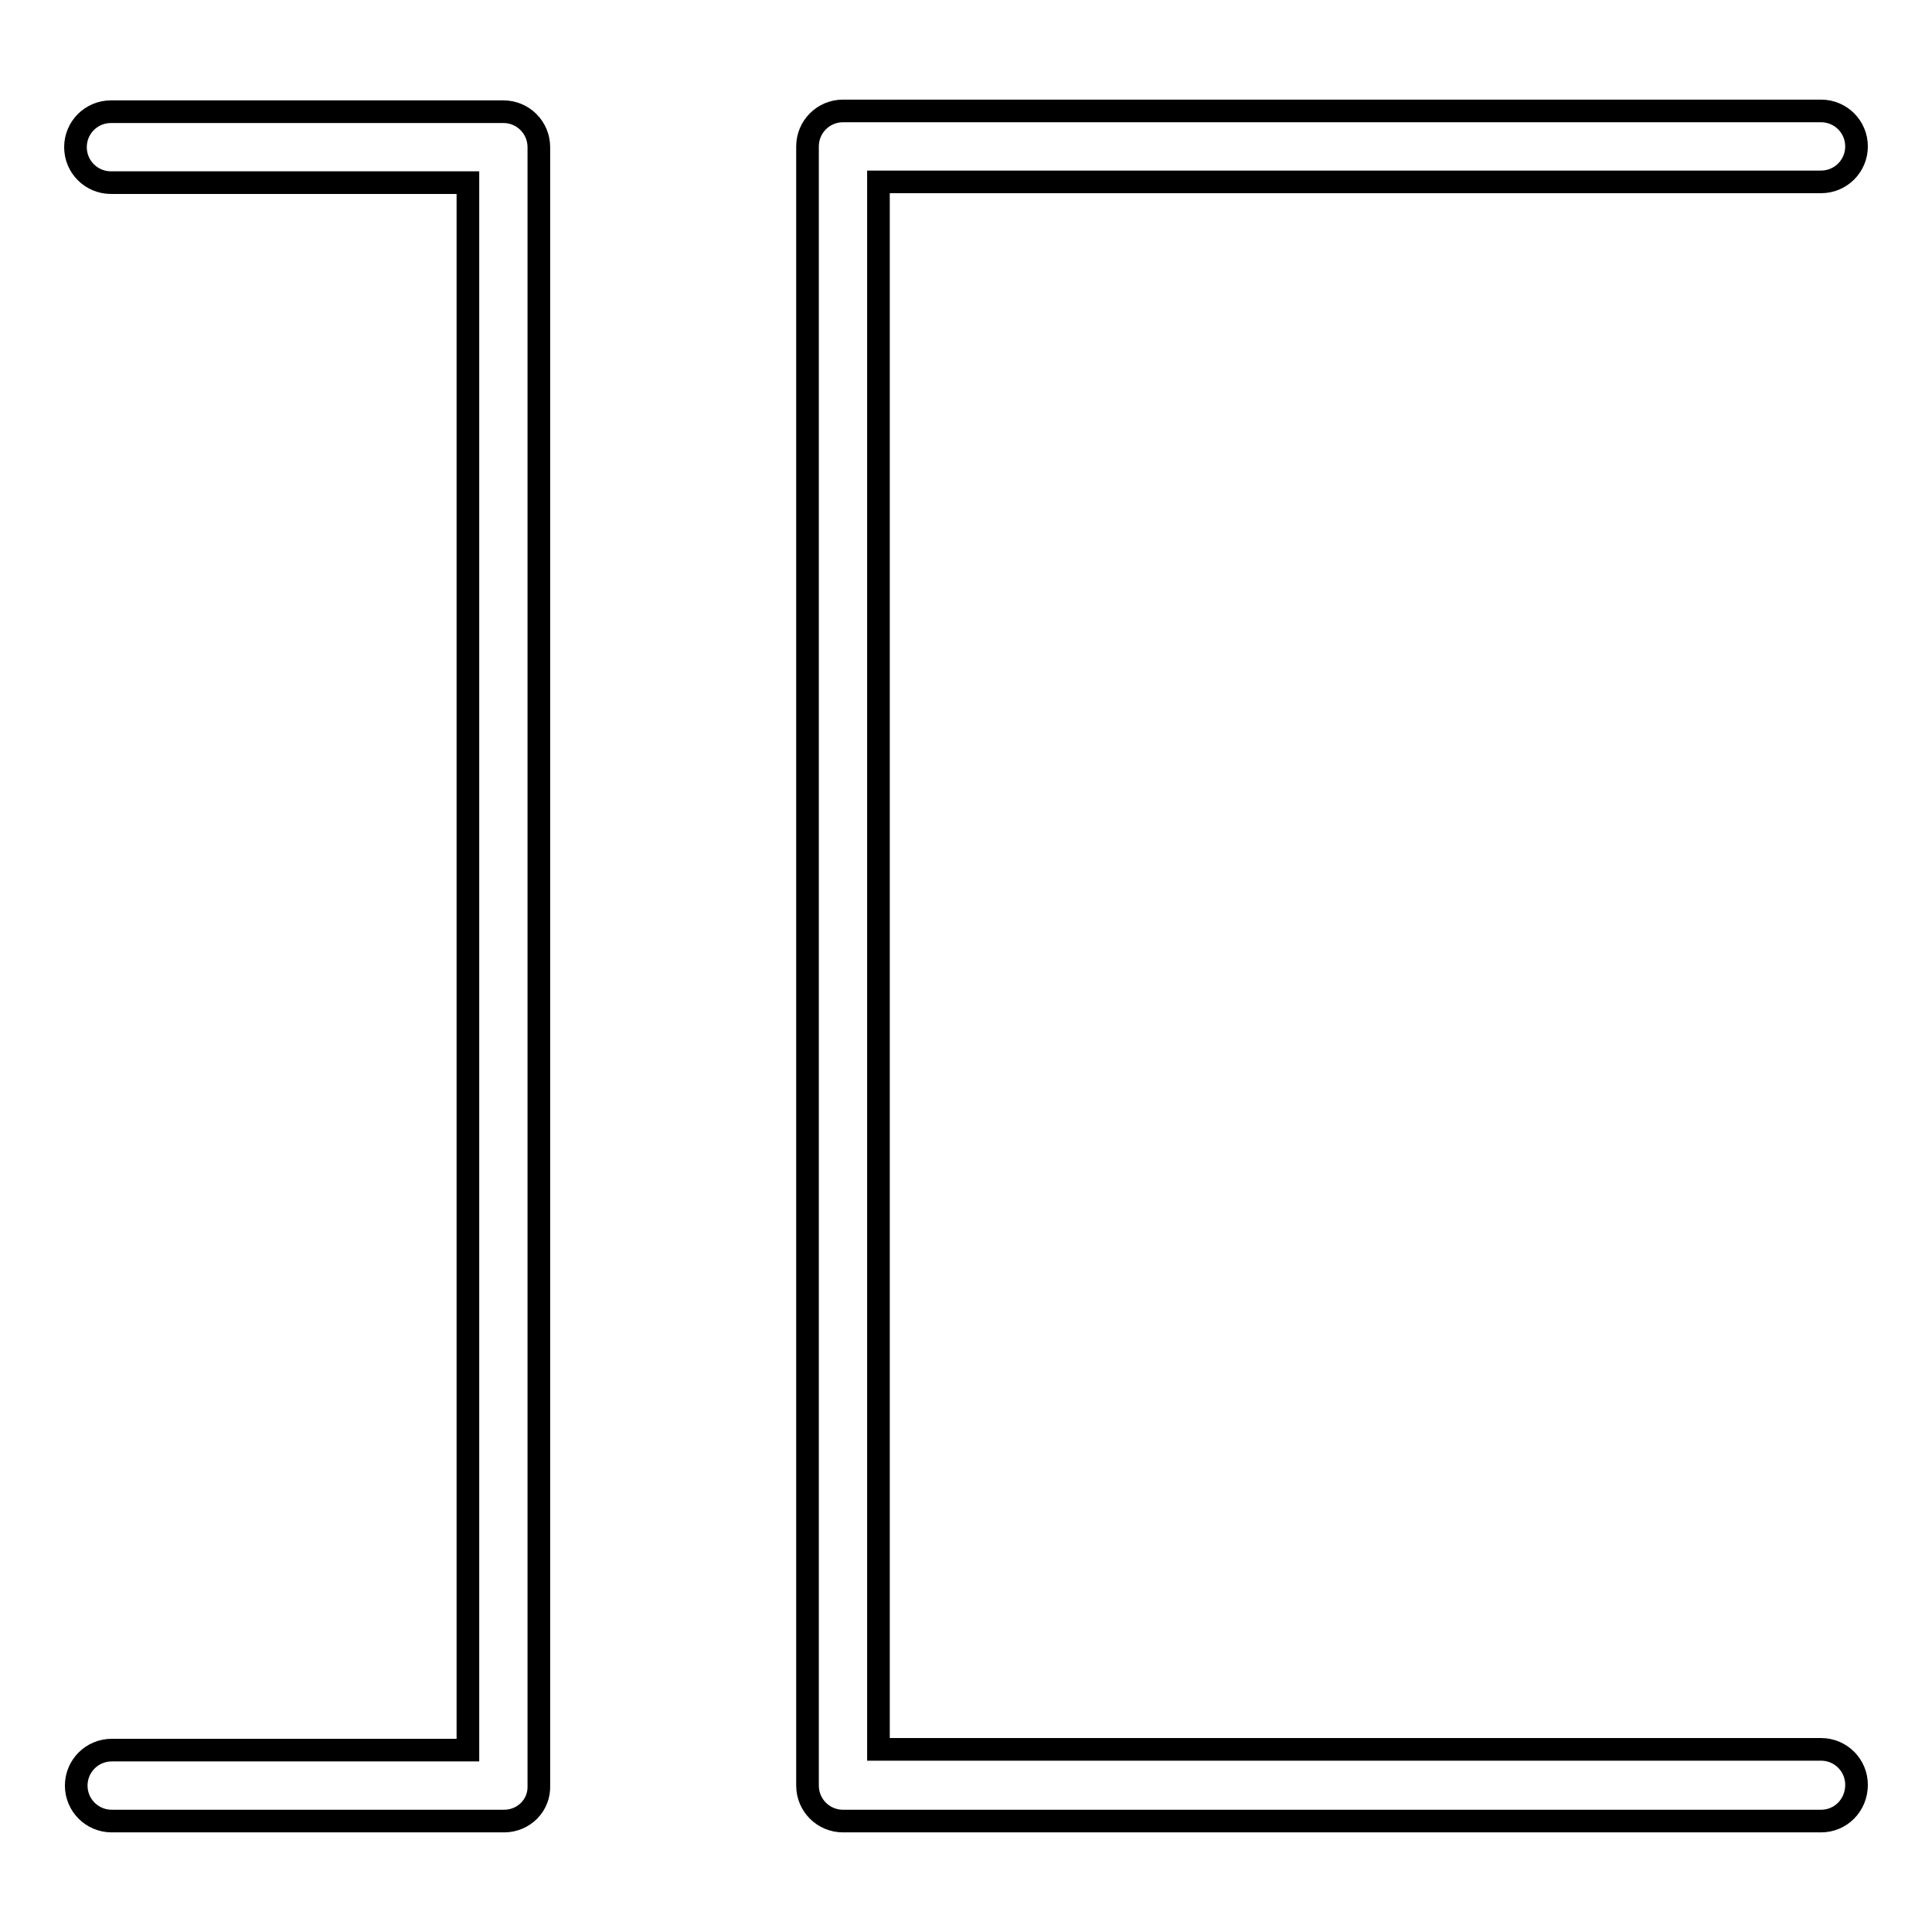
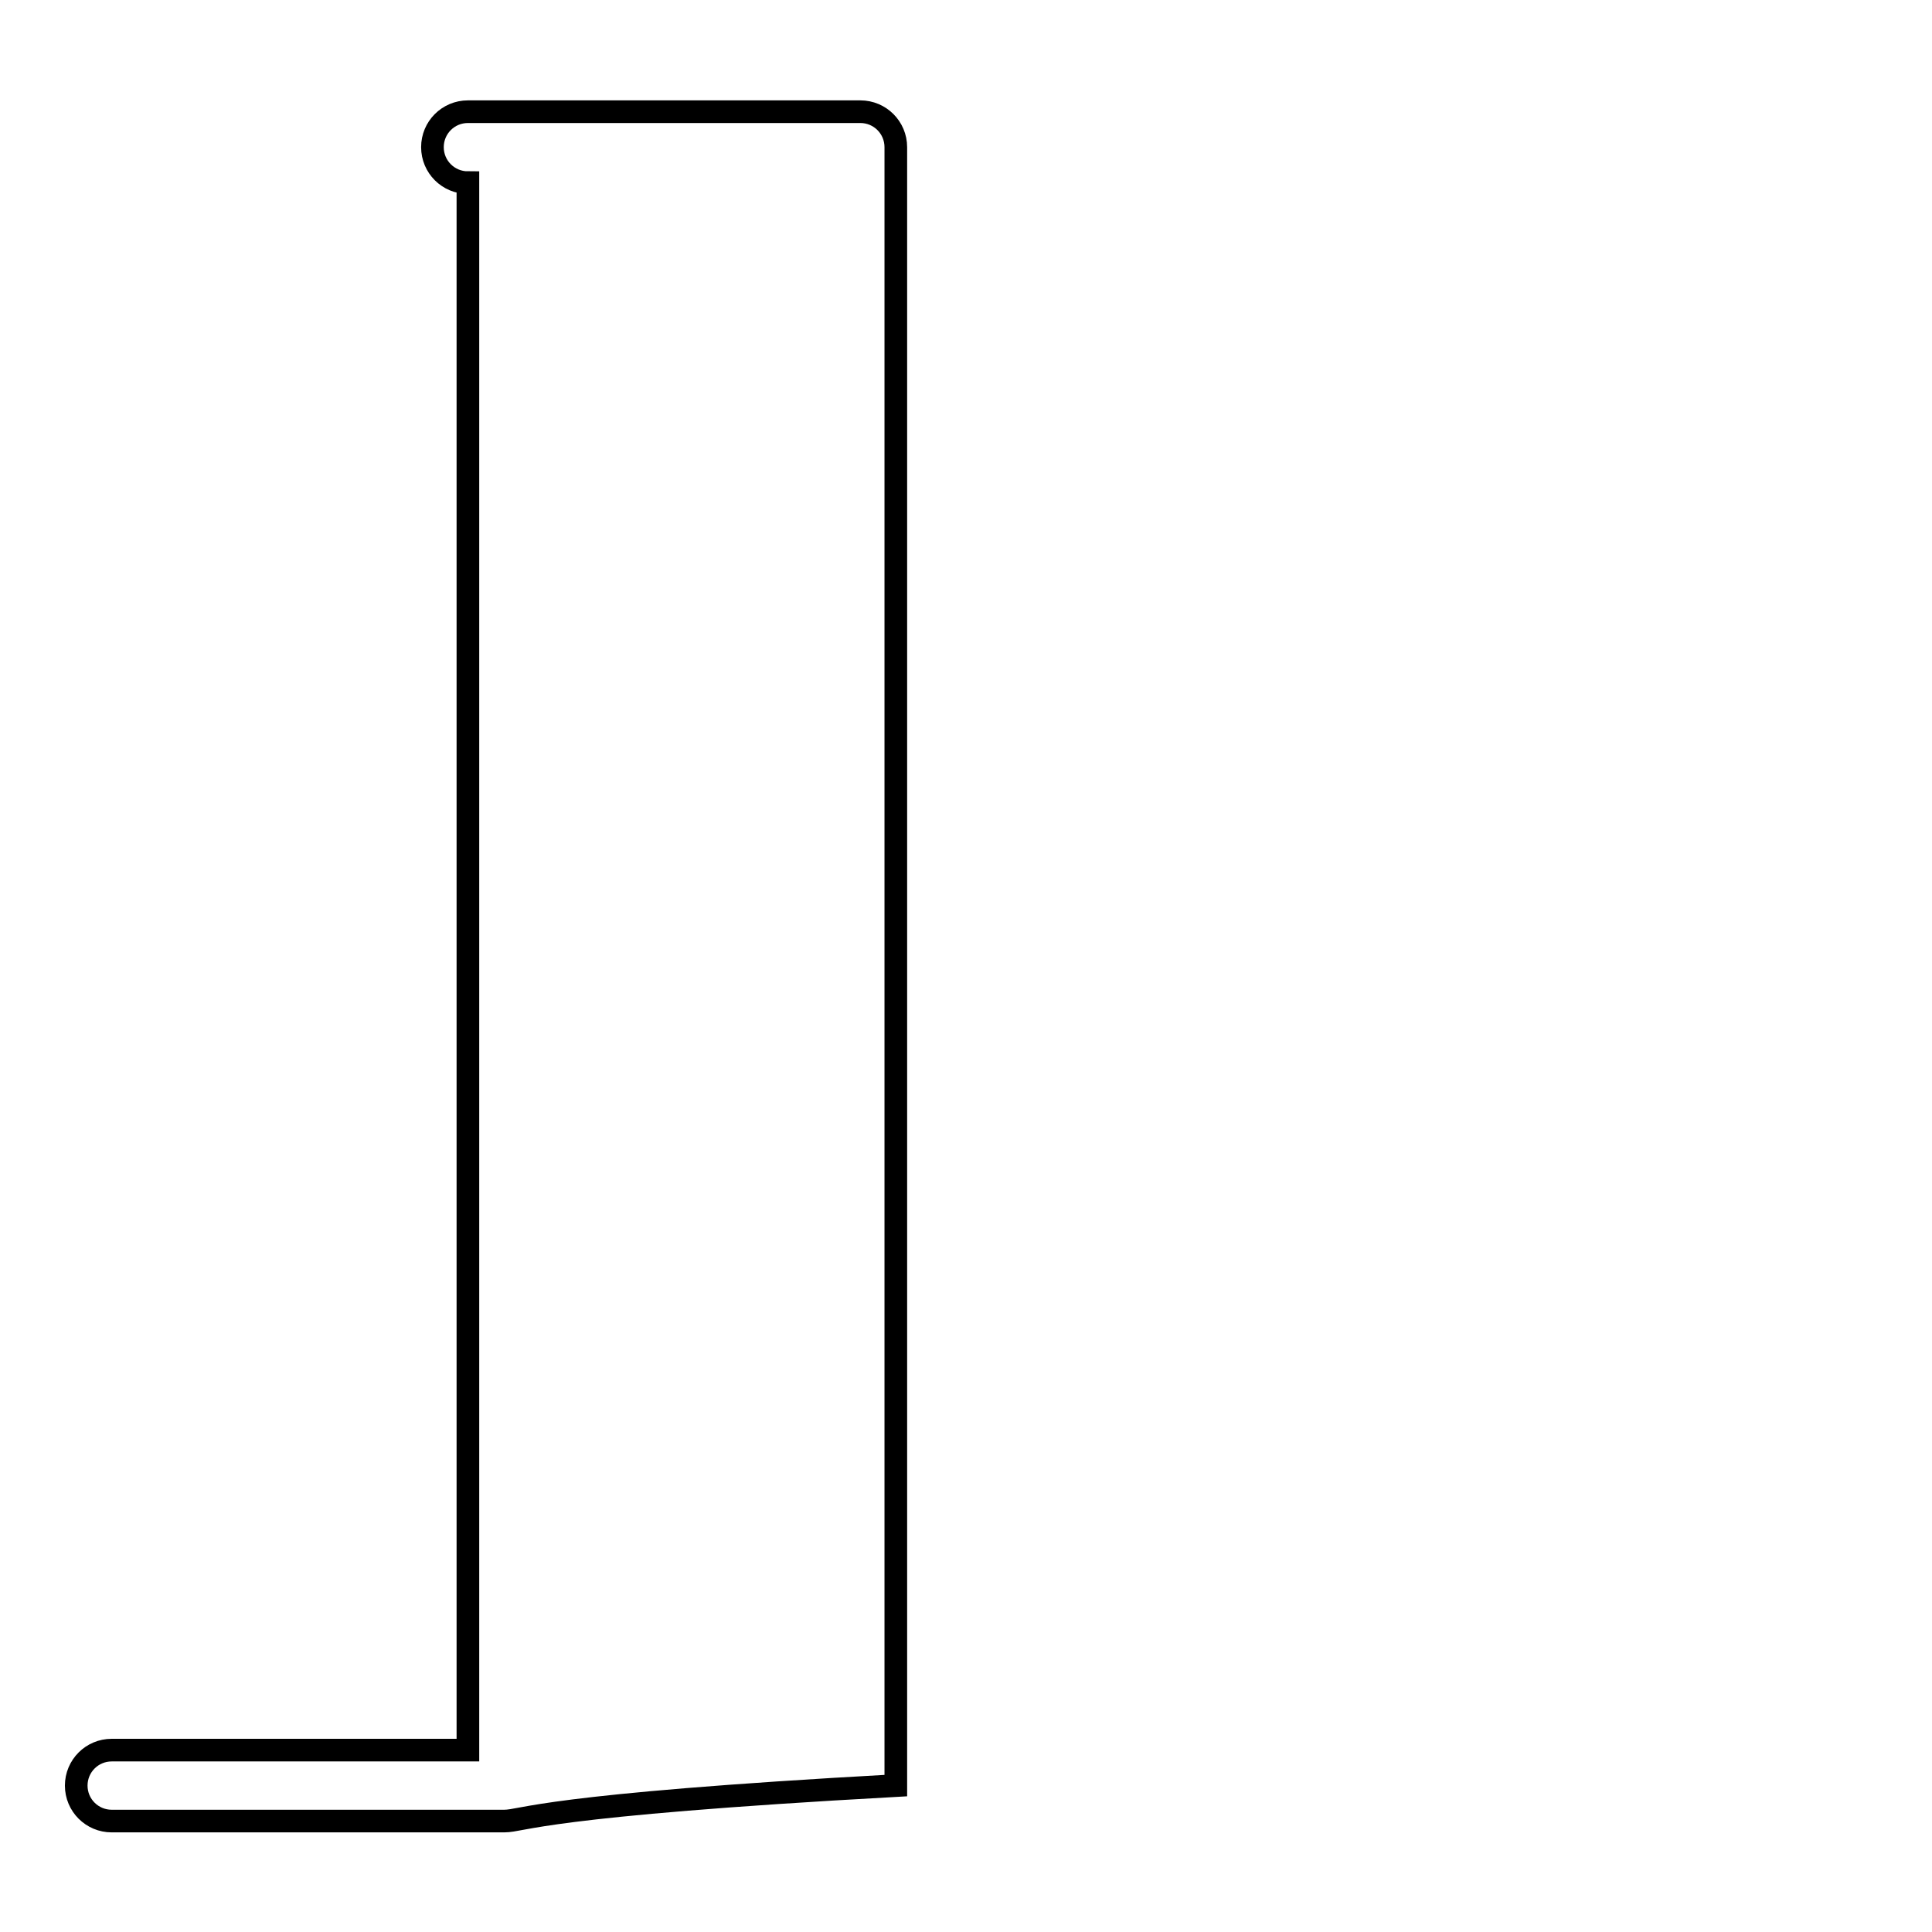
<svg xmlns="http://www.w3.org/2000/svg" version="1.1" x="0px" y="0px" viewBox="0 0 256 256" enable-background="new 0 0 256 256" xml:space="preserve">
  <g>
    <g>
-       <path stroke-width="3" fill-opacity="0" stroke="#000000" d="M66.8,241.3h-52c-2.6,0-4.7-2.1-4.7-4.7c0-2.6,2.1-4.7,4.7-4.7H62V24.2H14.7c-2.6,0-4.7-2.1-4.7-4.7s2.1-4.7,4.7-4.7h52c2.6,0,4.7,2.1,4.7,4.7v217.1C71.5,239.2,69.4,241.3,66.8,241.3L66.8,241.3z" />
-       <path stroke-width="3" fill-opacity="0" stroke="#000000" d="M241.3,241.3H111.7c-2.6,0-4.7-2.1-4.7-4.7V19.4c0-2.6,2.1-4.7,4.7-4.7h129.6c2.6,0,4.7,2.1,4.7,4.7s-2.1,4.7-4.7,4.7H116.4v207.7h124.9c2.6,0,4.7,2.1,4.7,4.7C246,239.2,243.9,241.3,241.3,241.3L241.3,241.3z" />
+       <path stroke-width="3" fill-opacity="0" stroke="#000000" d="M66.8,241.3h-52c-2.6,0-4.7-2.1-4.7-4.7c0-2.6,2.1-4.7,4.7-4.7H62V24.2c-2.6,0-4.7-2.1-4.7-4.7s2.1-4.7,4.7-4.7h52c2.6,0,4.7,2.1,4.7,4.7v217.1C71.5,239.2,69.4,241.3,66.8,241.3L66.8,241.3z" />
    </g>
  </g>
</svg>